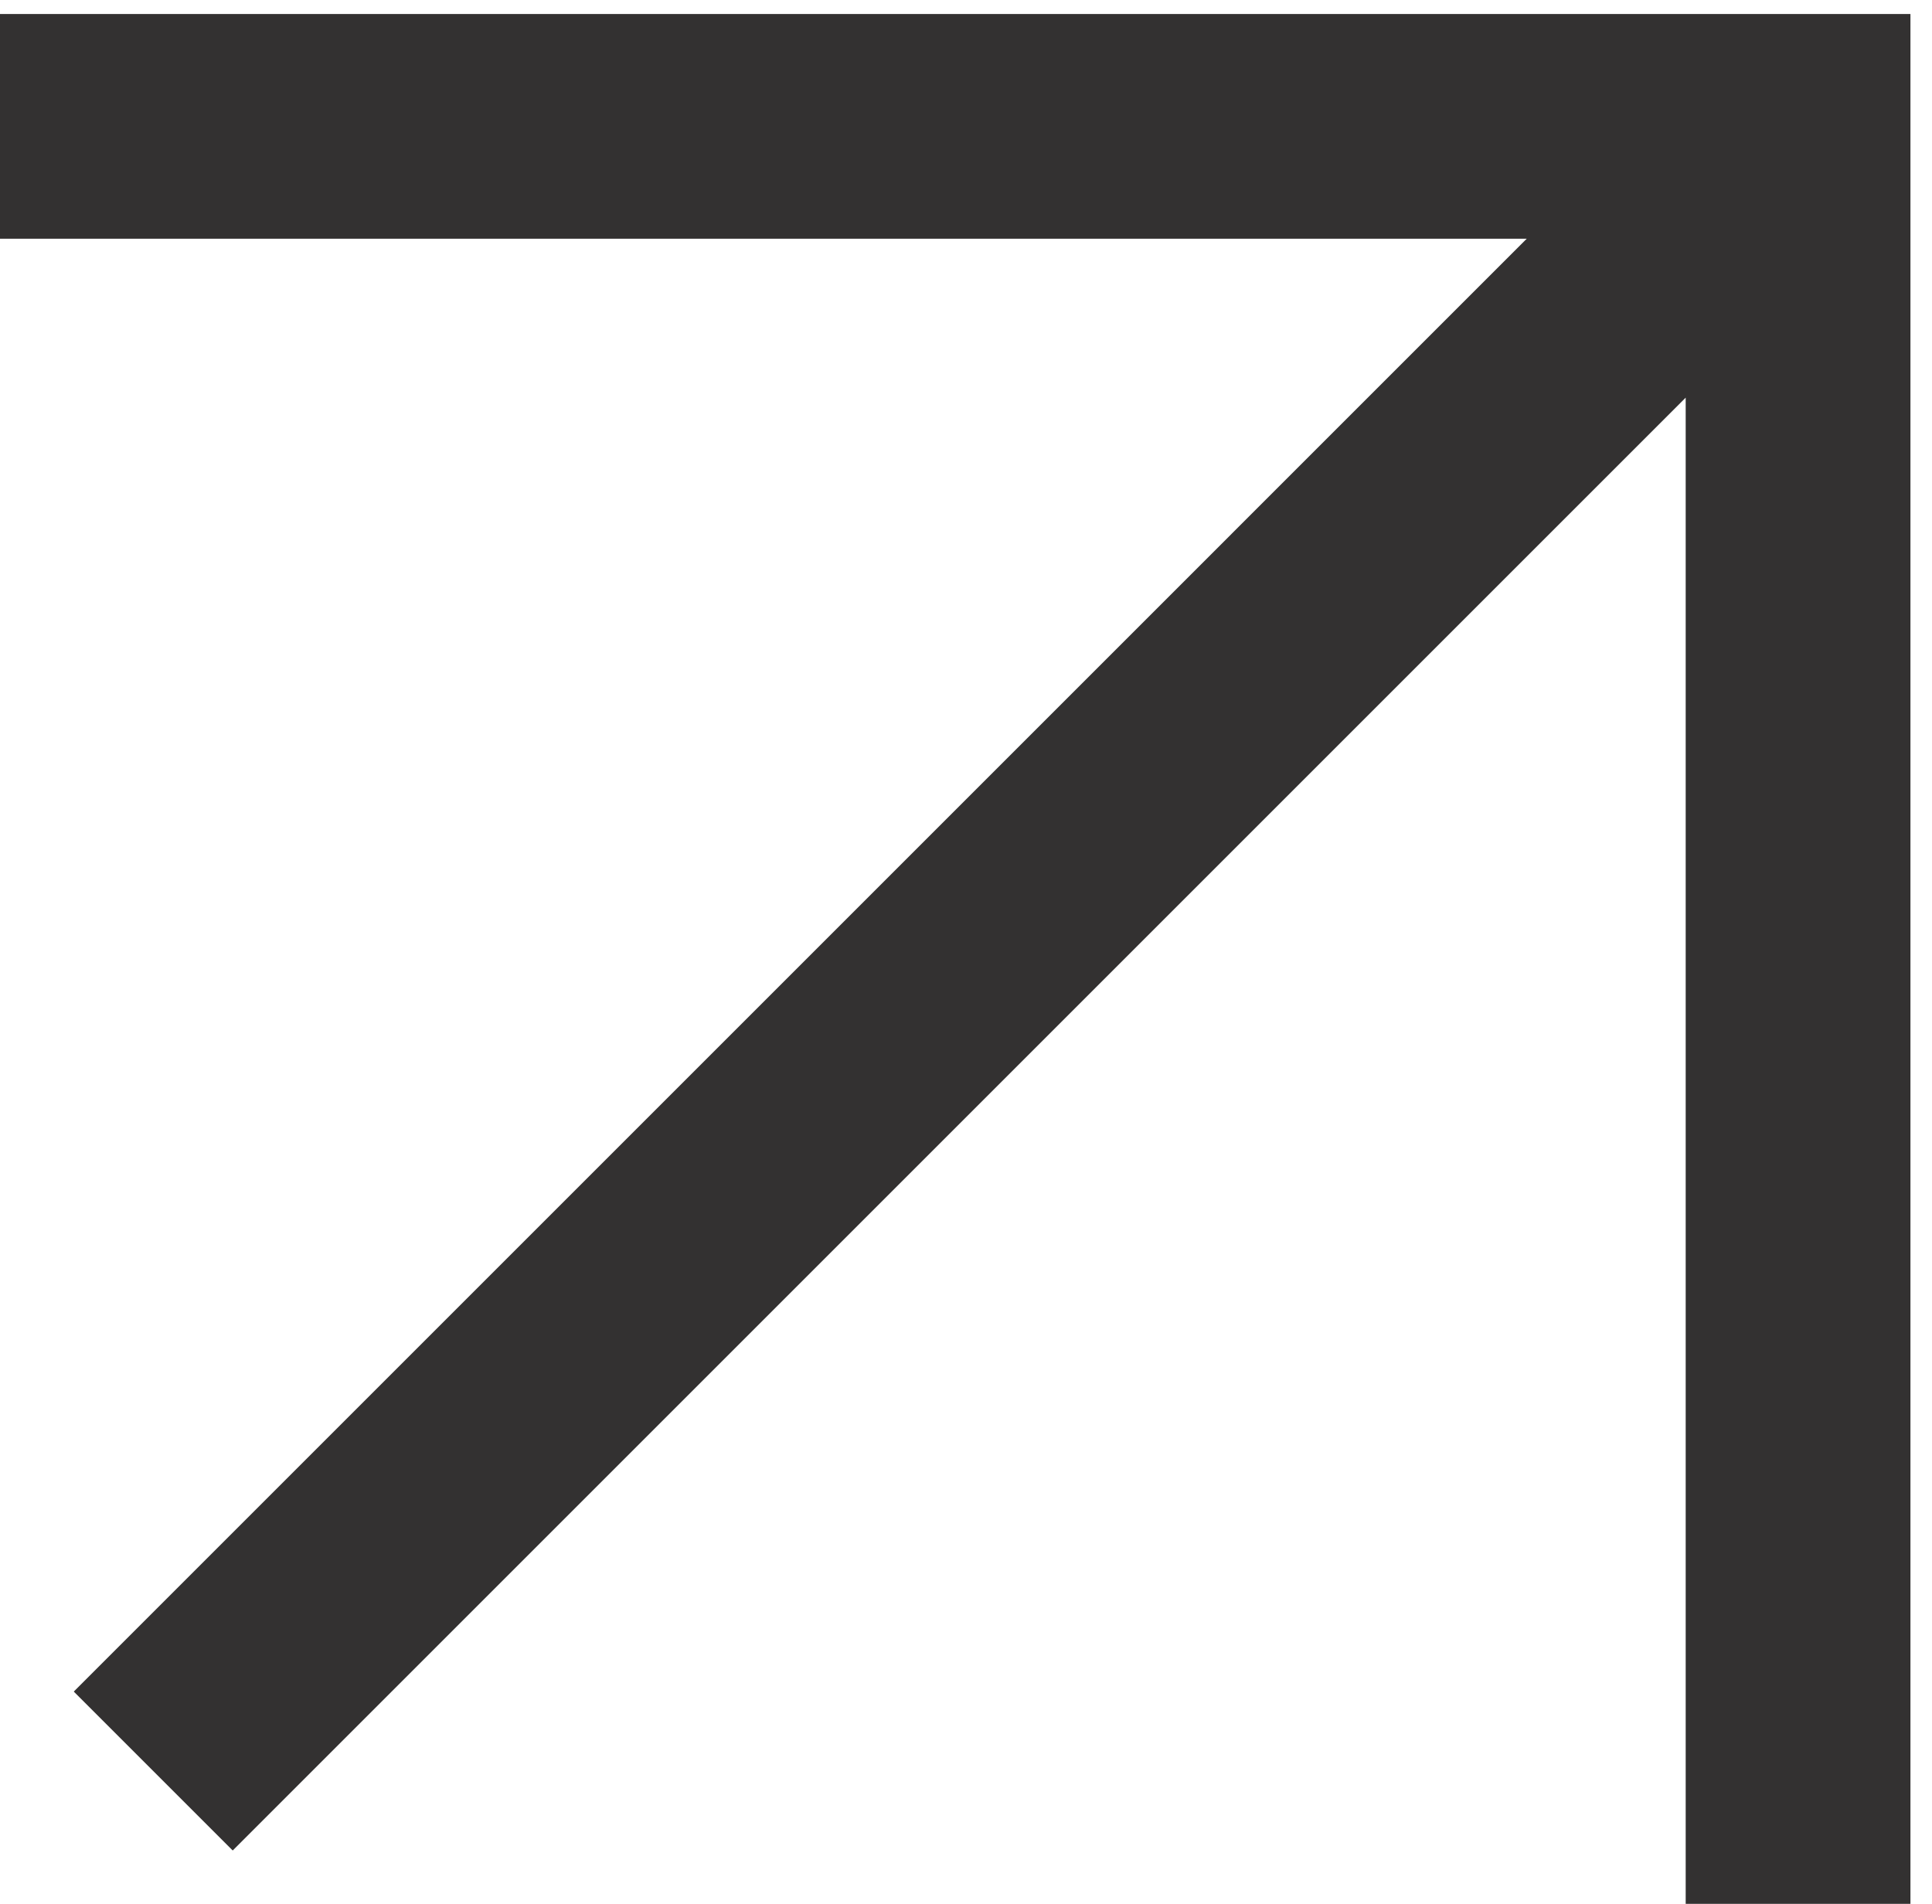
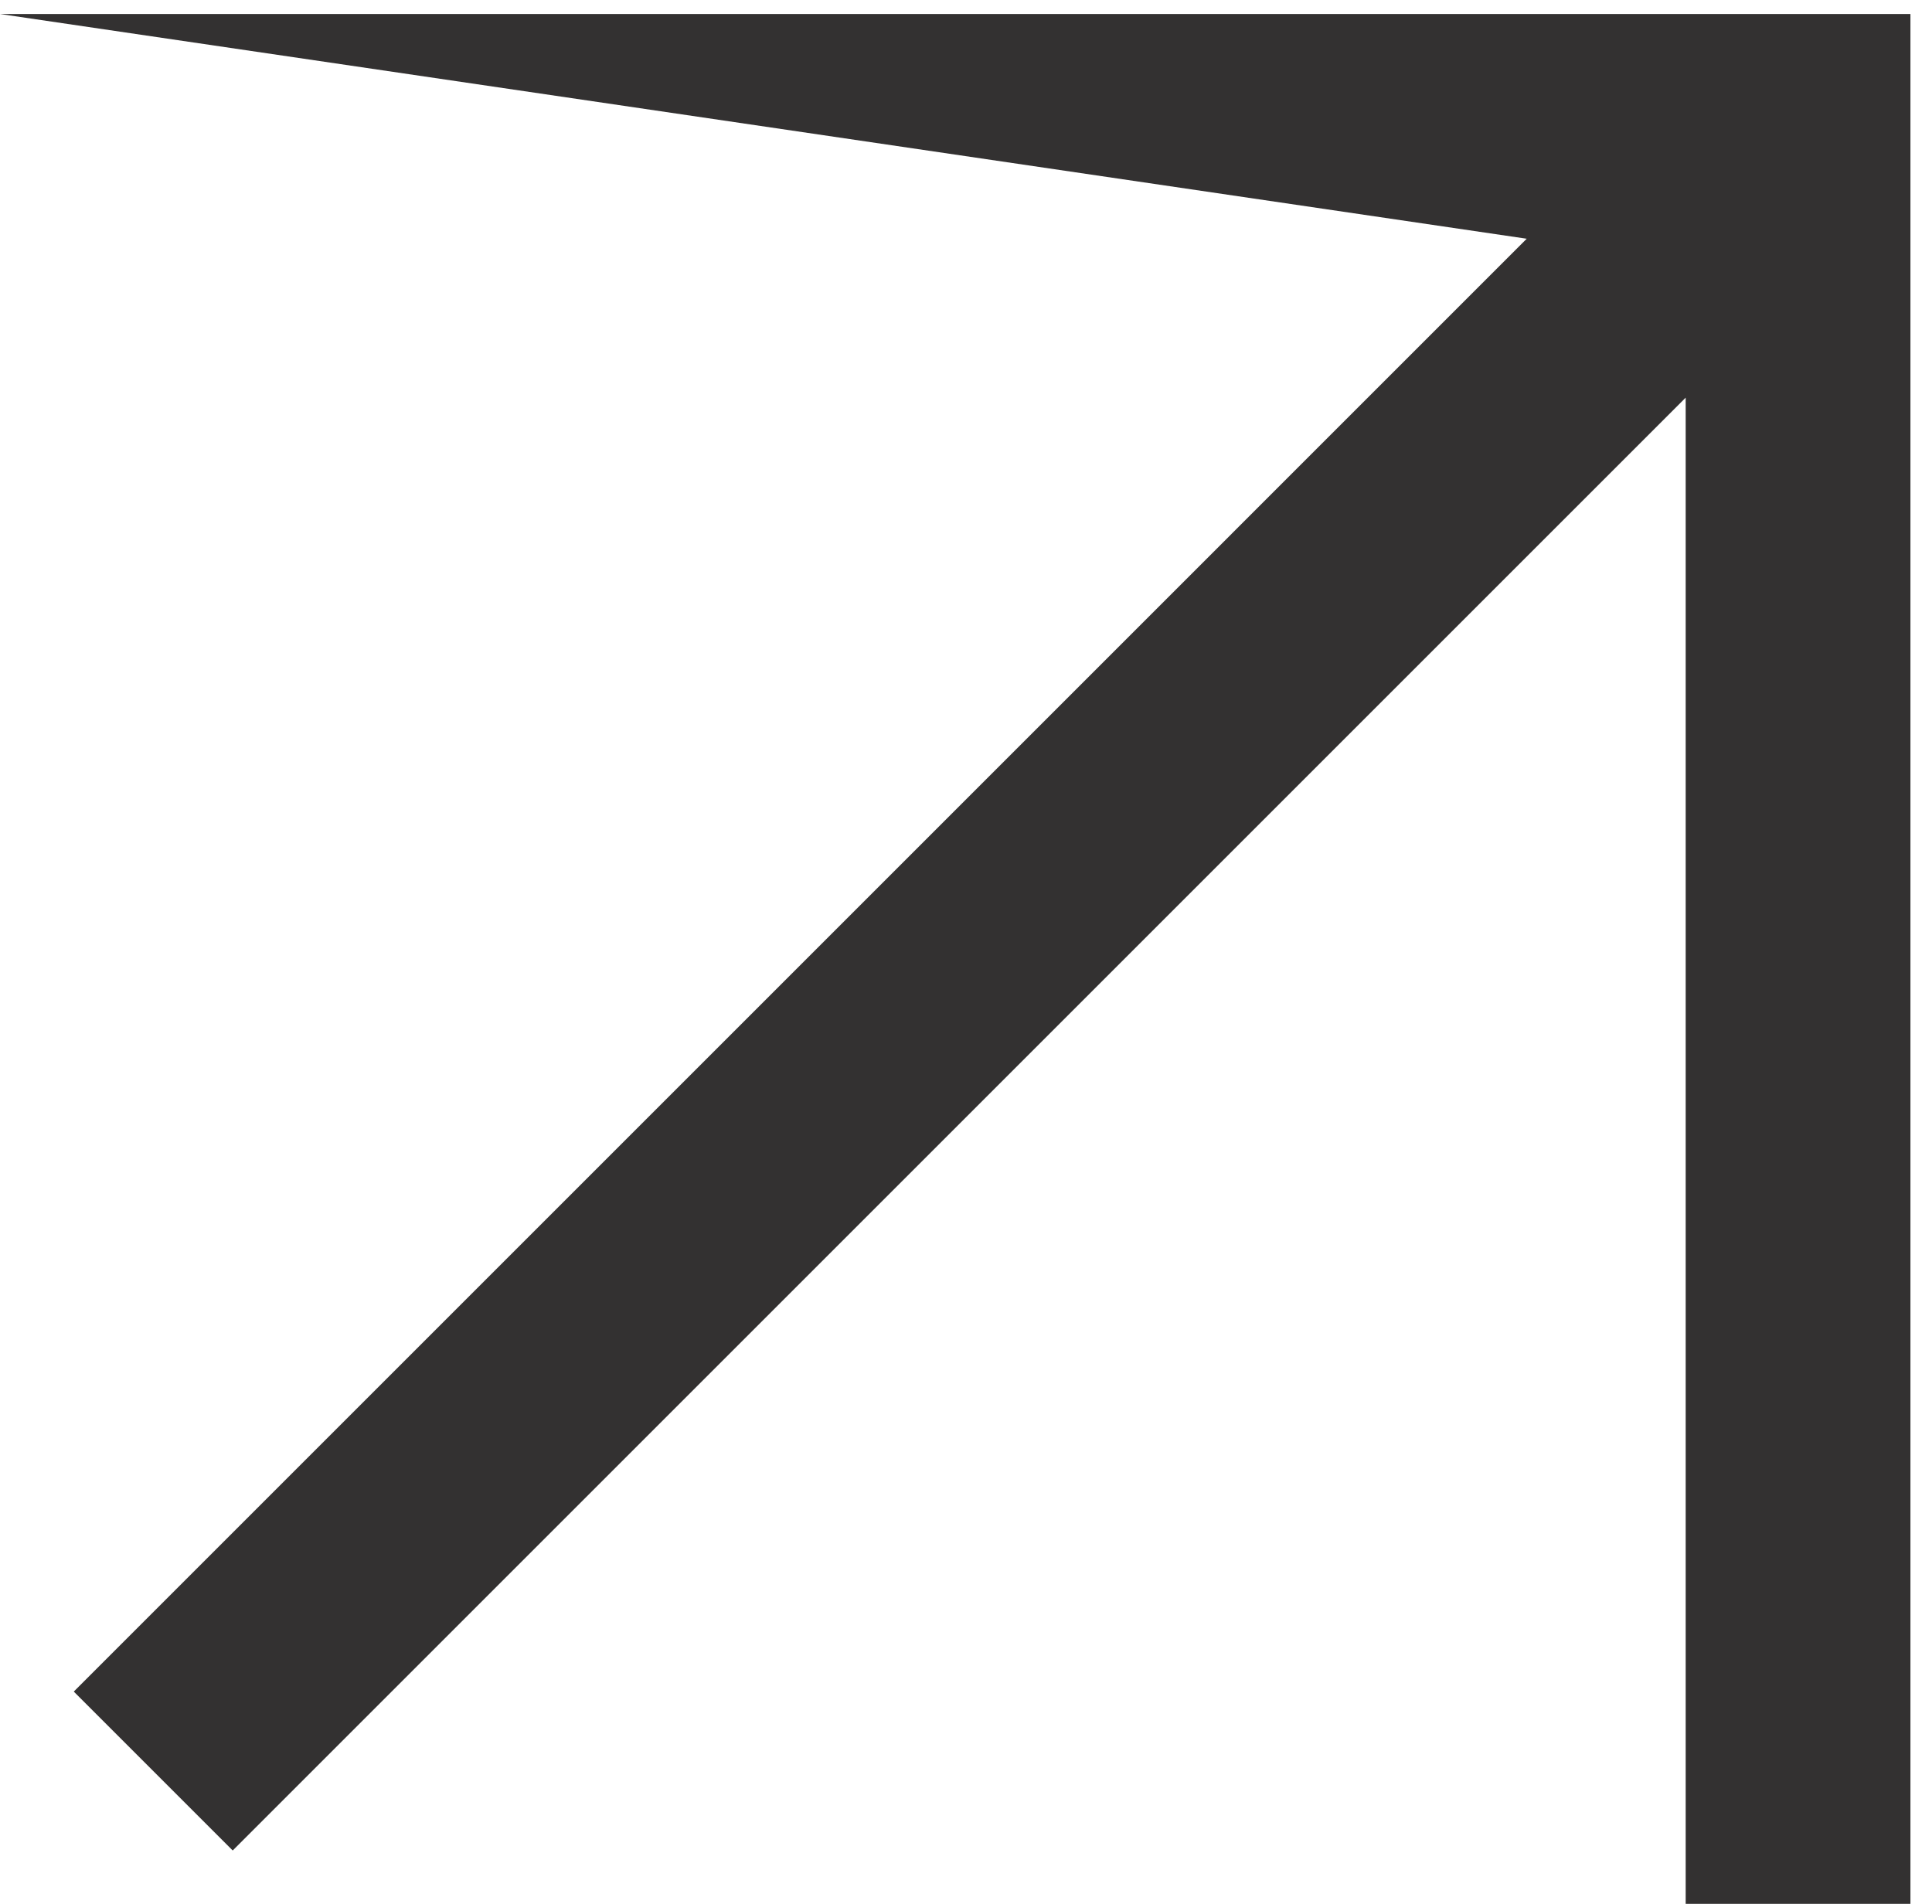
<svg xmlns="http://www.w3.org/2000/svg" width="69" height="68" viewBox="0 0 69 68" fill="none">
-   <path fill-rule="evenodd" clip-rule="evenodd" d="M54.526 8.527L-0 8.527L-0 0.5L68.23 0.5L68.23 68L60.203 68L60.203 14.203L8.311 66.095L2.635 60.419L54.526 8.527Z" fill="#333131" />
+   <path fill-rule="evenodd" clip-rule="evenodd" d="M54.526 8.527L-0 0.5L68.23 0.5L68.23 68L60.203 68L60.203 14.203L8.311 66.095L2.635 60.419L54.526 8.527Z" fill="#333131" />
</svg>